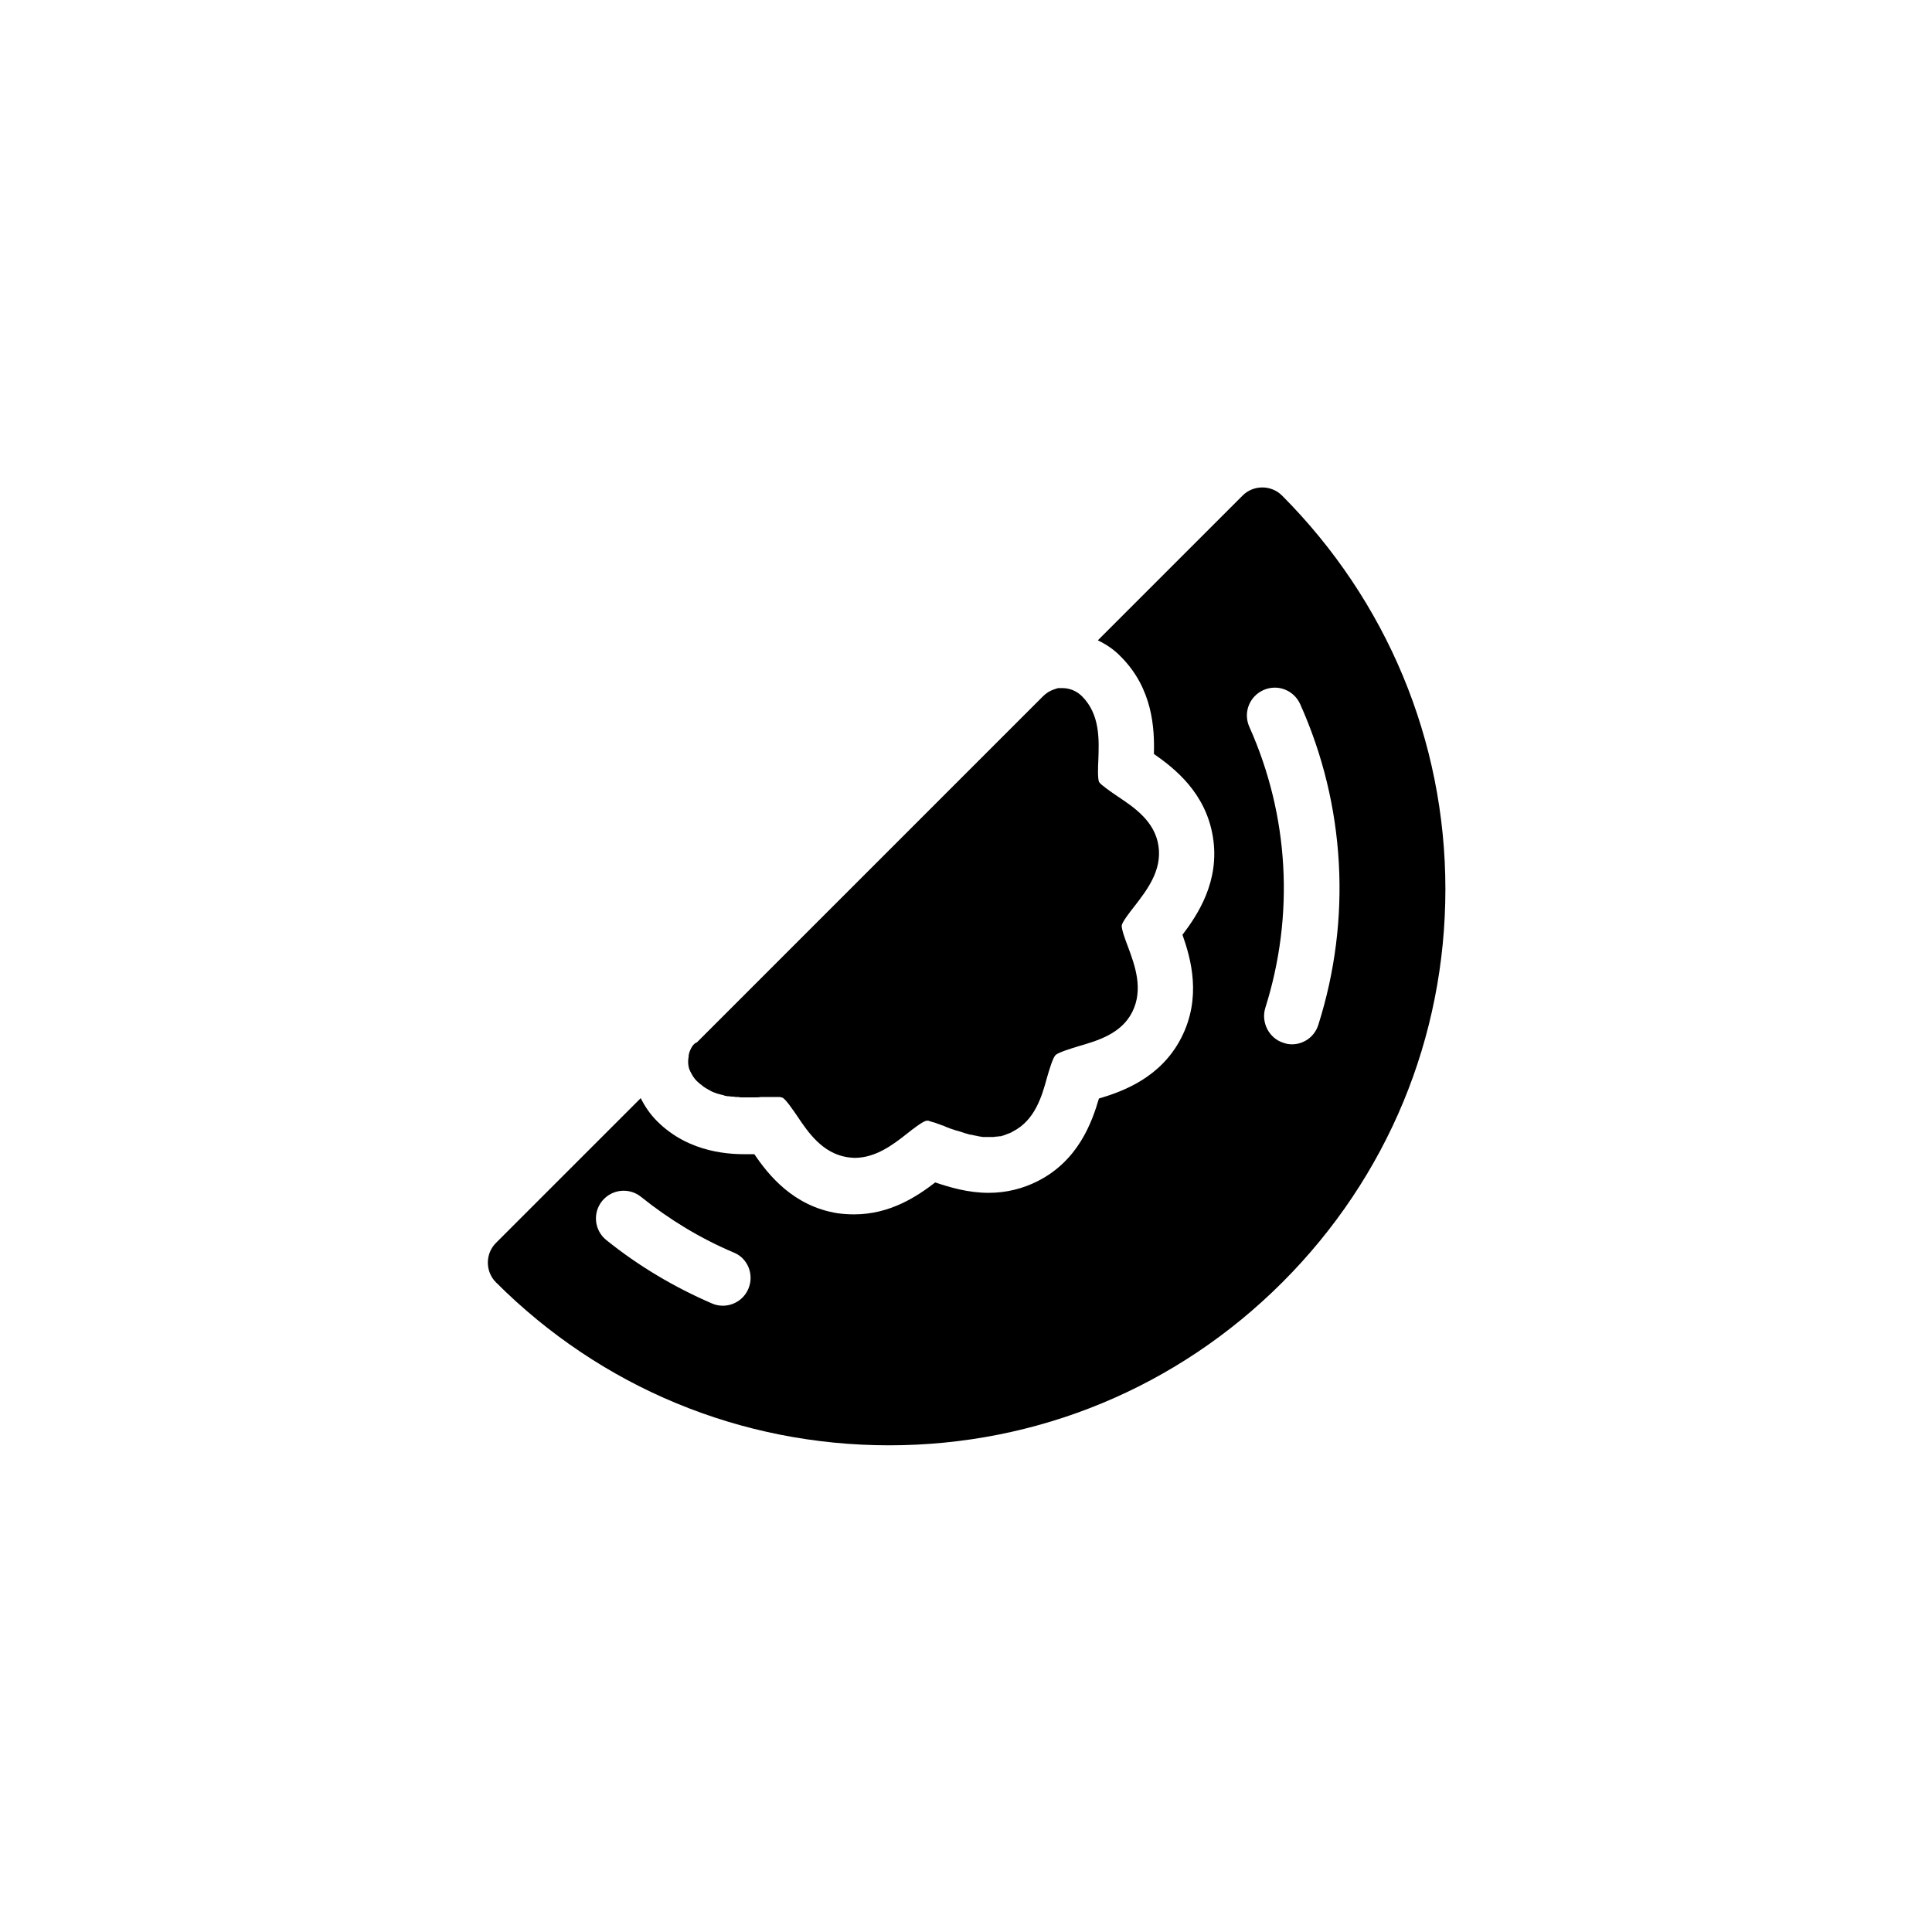
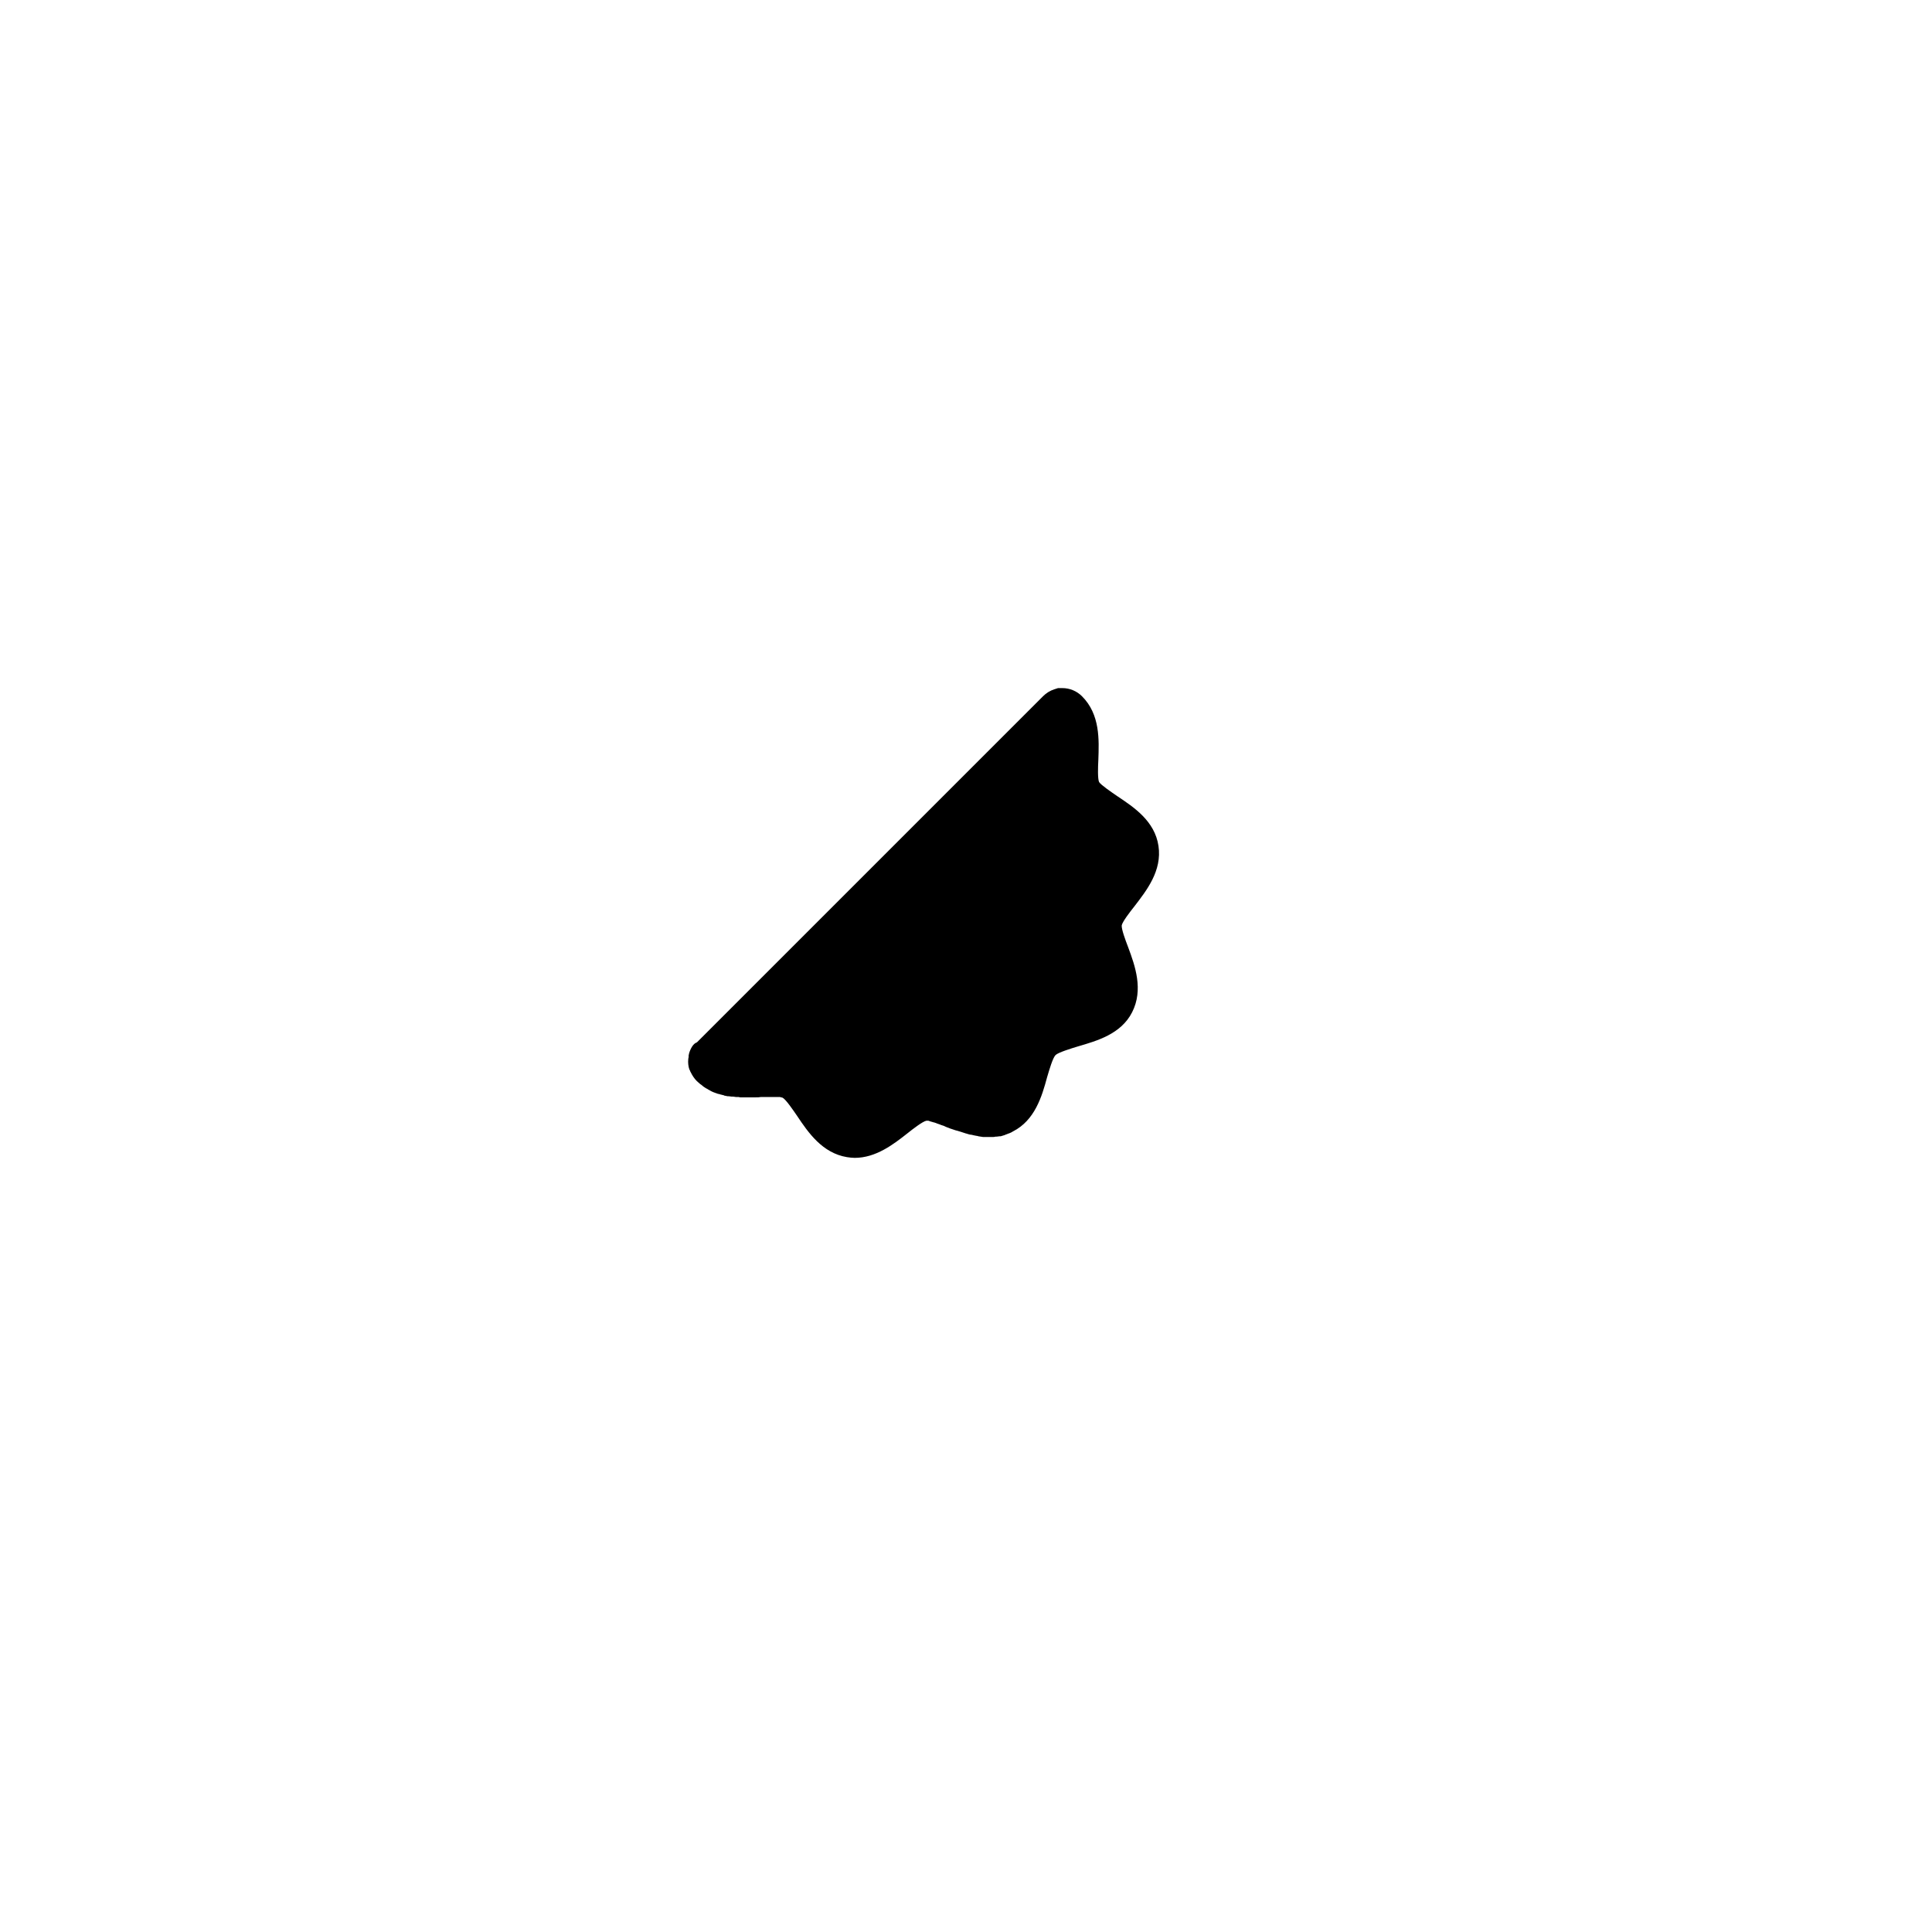
<svg xmlns="http://www.w3.org/2000/svg" fill="#000000" width="800px" height="800px" version="1.1" viewBox="144 144 512 512">
  <g>
    <path d="m327.48 421.25c-0.395 0.59-0.688 1.277-0.887 1.969v0.098c-0.098 0.195-0.098 0.395-0.098 0.59v0.195c0 0.195-0.098 0.395-0.098 0.492v0.098c-0.098 0.887 0 1.871 0.297 2.754 0 0 0 0.098 0.098 0.098 0.098 0.195 0.098 0.395 0.195 0.492 0 0.098 0.098 0.098 0.098 0.195 0.395 0.789 0.887 1.574 1.574 2.262 0.297 0.297 0.59 0.492 0.887 0.789 0.098 0.098 0.195 0.098 0.297 0.195 0.195 0.195 0.395 0.297 0.59 0.492 0.098 0.098 0.195 0.098 0.297 0.195 0.195 0.098 0.395 0.297 0.688 0.395 0.098 0.098 0.195 0.098 0.297 0.195 0.297 0.195 0.59 0.297 0.887 0.492 0.098 0 0.098 0 0.195 0.098 0.297 0.098 0.492 0.195 0.789 0.297 0.098 0 0.195 0.098 0.297 0.098 0.195 0.098 0.492 0.195 0.688 0.195 0.098 0 0.195 0.098 0.297 0.098 0.297 0.098 0.492 0.098 0.789 0.195 0.098 0 0.195 0 0.195 0.098 0.297 0.098 0.688 0.098 0.984 0.195h0.297c0.297 0 0.492 0.098 0.789 0.098h0.395c0.195 0 0.492 0.098 0.688 0.098h0.297c0.297 0 0.59 0 0.887 0.098h0.195 0.984 0.297 0.492 0.195 1.574 0.297c0.492 0 0.984 0 1.477-0.098h0.688 0.297 0.492 0.297 0.492 0.395 0.492 0.098 0.688 0.098 0.59 0.098c0.195 0 0.395 0 0.59 0.098 0.195 0 0.297 0.098 0.395 0.098 0.887 0.492 2.754 3.246 3.836 4.82 2.953 4.43 6.691 9.84 13.188 10.922 0.688 0.098 1.379 0.195 2.066 0.195 5.609 0 10.234-3.543 13.973-6.496 1.477-1.18 4.035-3.148 5.019-3.344h0.297 0.195c0.098 0 0.195 0 0.297 0.098 0.098 0 0.195 0 0.297 0.098 0.098 0 0.297 0.098 0.395 0.098s0.195 0.098 0.297 0.098c0.098 0 0.297 0.098 0.395 0.098s0.195 0.098 0.297 0.098c0.195 0.098 0.297 0.098 0.492 0.195 0.098 0 0.195 0.098 0.297 0.098 0.195 0.098 0.395 0.098 0.492 0.195 0.098 0 0.195 0.098 0.297 0.098 0.195 0.098 0.395 0.098 0.59 0.195 0.098 0 0.098 0 0.195 0.098 0.195 0.098 0.492 0.195 0.688 0.297 0.395 0.098 0.688 0.297 1.082 0.395 0.098 0 0.195 0.098 0.297 0.098 0.297 0.098 0.59 0.195 0.887 0.297 0.098 0 0.297 0.098 0.395 0.098 0.297 0.098 0.688 0.195 0.984 0.297 0.098 0 0.195 0.098 0.297 0.098 0.395 0.098 0.789 0.297 1.277 0.395 0.098 0 0.195 0.098 0.297 0.098 0.297 0.098 0.688 0.195 0.984 0.195 0.098 0 0.297 0.098 0.395 0.098 0.297 0.098 0.59 0.098 0.984 0.195 0.098 0 0.195 0 0.395 0.098 0.395 0.098 0.887 0.098 1.277 0.195h0.195 1.18 0.195 0.59 0.098c0.297 0 0.688 0 0.984-0.098h0.297c0.297 0 0.492-0.098 0.789-0.098h0.297c0.297-0.098 0.688-0.195 0.984-0.297 0.098 0 0.098 0 0.195-0.098 0.297-0.098 0.59-0.195 0.789-0.297 0.098 0 0.195-0.098 0.297-0.098 0.297-0.098 0.688-0.297 0.984-0.492 5.805-2.953 7.676-9.25 9.055-14.367 0.59-1.969 1.477-5.117 2.262-5.902 0.789-0.688 3.938-1.672 5.902-2.262 5.019-1.477 11.414-3.246 14.367-9.055 3.051-6.004 0.789-12.301-1.082-17.32-0.688-1.77-1.77-4.723-1.672-5.707 0.195-0.984 2.164-3.543 3.344-5.019 3.246-4.231 7.379-9.445 6.394-16.039s-6.496-10.234-10.922-13.188c-1.574-1.082-4.328-2.953-4.82-3.738-0.395-0.887-0.297-3.938-0.195-5.805 0.195-5.41 0.492-12.102-4.328-16.926-1.379-1.379-3.246-2.164-5.215-2.164h-0.688-0.297c-0.098 0-0.297 0-0.395 0.098-0.195 0-0.395 0.098-0.59 0.195h-0.098c-1.18 0.395-2.164 0.984-3.051 1.871l-91.711 91.711c-0.625 0.23-0.918 0.625-1.215 1.02z" />
-     <path d="m483.74 275.32c-2.856-2.856-7.578-2.856-10.43 0l-38.375 38.375c2.262 1.082 4.328 2.461 6.102 4.328 8.461 8.461 8.953 19.09 8.758 25.781 5.512 3.836 13.777 10.332 15.645 22.043 1.871 11.711-4.035 20.566-8.07 25.879 2.262 6.394 5.117 16.629-0.297 27.258-5.41 10.629-15.547 14.27-21.844 16.137-1.871 6.394-5.512 16.434-16.137 21.844-4.035 2.066-8.461 3.148-13.086 3.148-5.512 0-10.332-1.477-14.168-2.754-4.723 3.641-11.906 8.461-21.453 8.461-1.477 0-2.953-0.098-4.43-0.297-11.711-1.871-18.301-10.137-22.043-15.645h-1.969c-3.738 0-15.055 0-23.812-8.758-1.871-1.871-3.246-3.938-4.328-6.102l-38.375 38.375c-2.856 2.856-2.856 7.578 0 10.43 27.848 27.848 64.848 43.199 104.21 43.199 39.359 0 76.359-15.352 104.21-43.199s43.199-64.848 43.199-104.21c-0.004-39.352-15.555-76.449-43.301-104.3zm-141.4 210.18c-1.18 2.856-3.938 4.527-6.789 4.527-0.984 0-1.969-0.195-2.856-0.59-10.035-4.328-19.484-9.938-28.043-16.828-3.148-2.559-3.641-7.184-1.082-10.332 2.559-3.148 7.184-3.641 10.332-1.082 7.477 6.004 15.742 11.02 24.602 14.762 3.641 1.477 5.41 5.805 3.836 9.543zm144.06-64.746c-0.688 0-1.477-0.098-2.262-0.395-3.836-1.18-6.004-5.41-4.82-9.25 7.773-24.602 6.297-50.973-4.231-74.488-1.672-3.738 0-8.07 3.738-9.742 3.738-1.672 8.07 0 9.742 3.738 12.004 26.766 13.676 56.973 4.82 84.918-0.988 3.25-3.938 5.219-6.988 5.219z" />
  </g>
</svg>